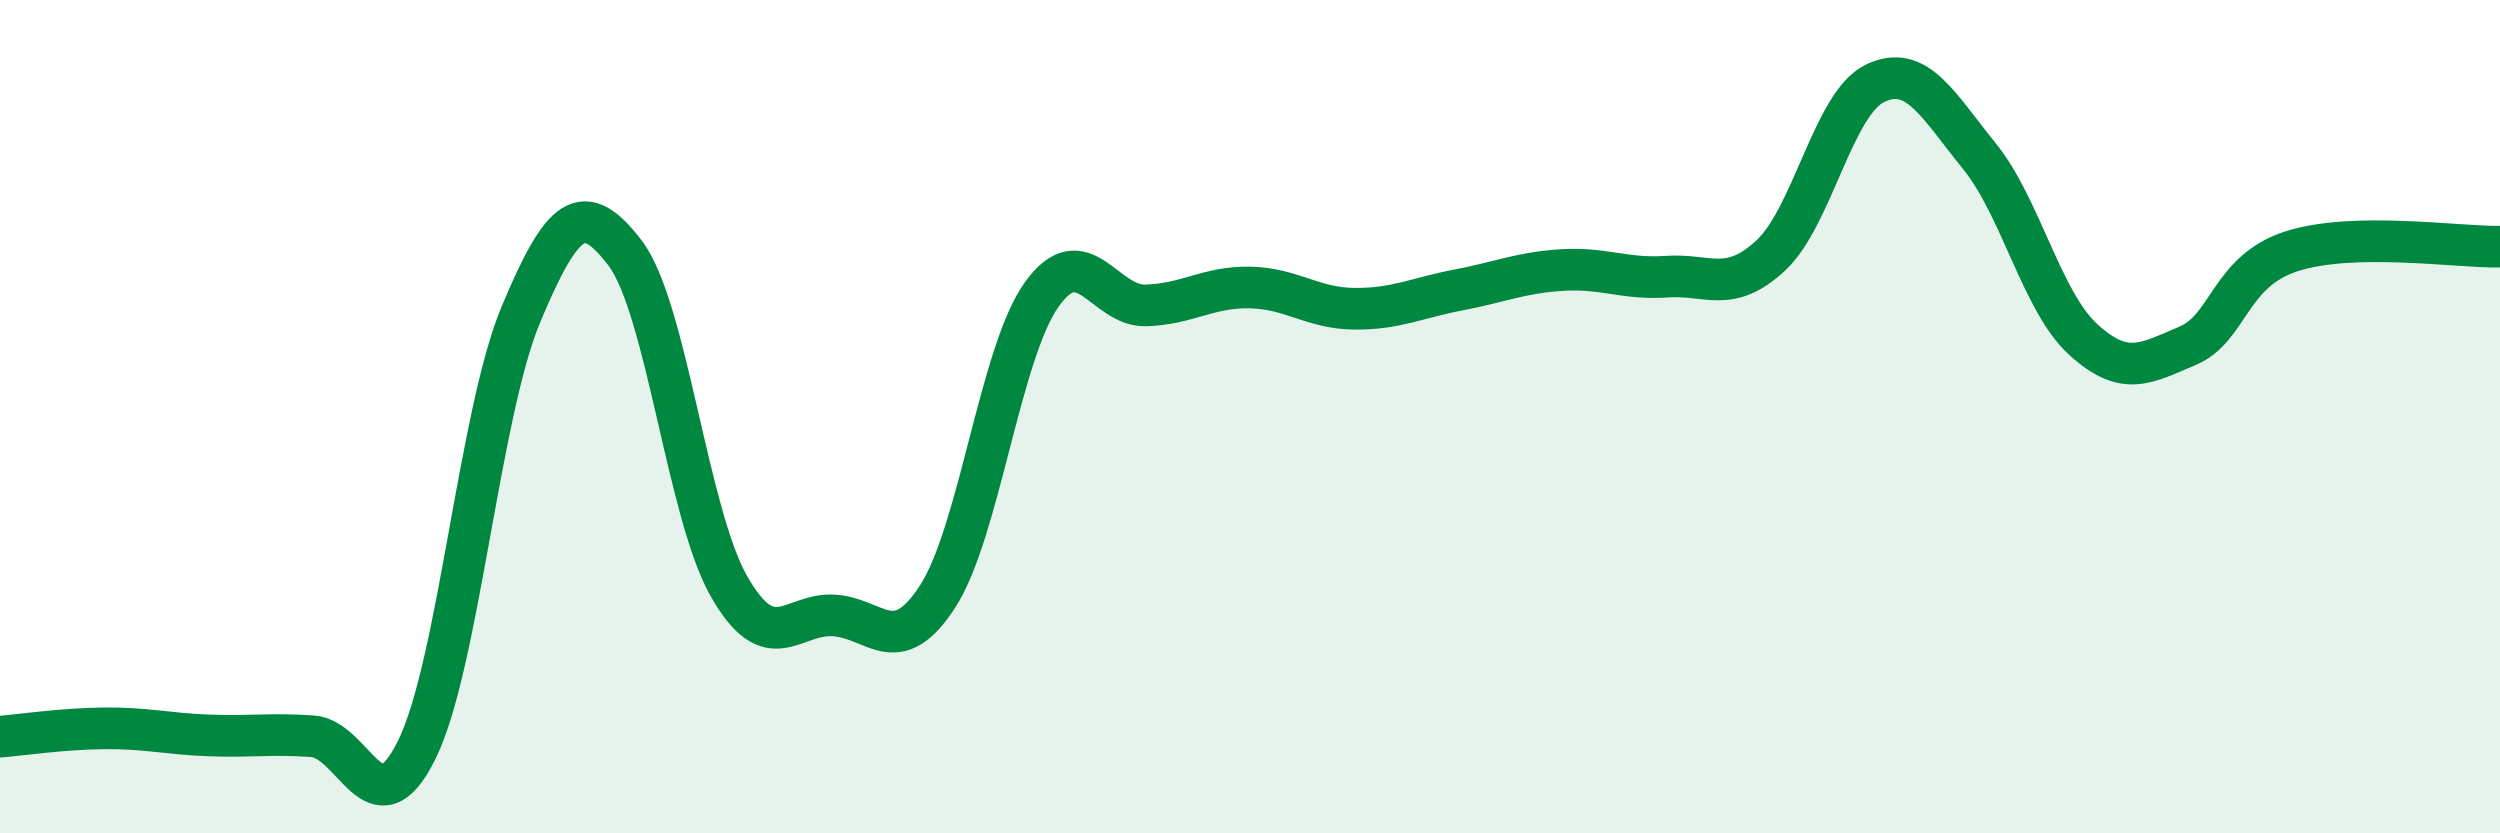
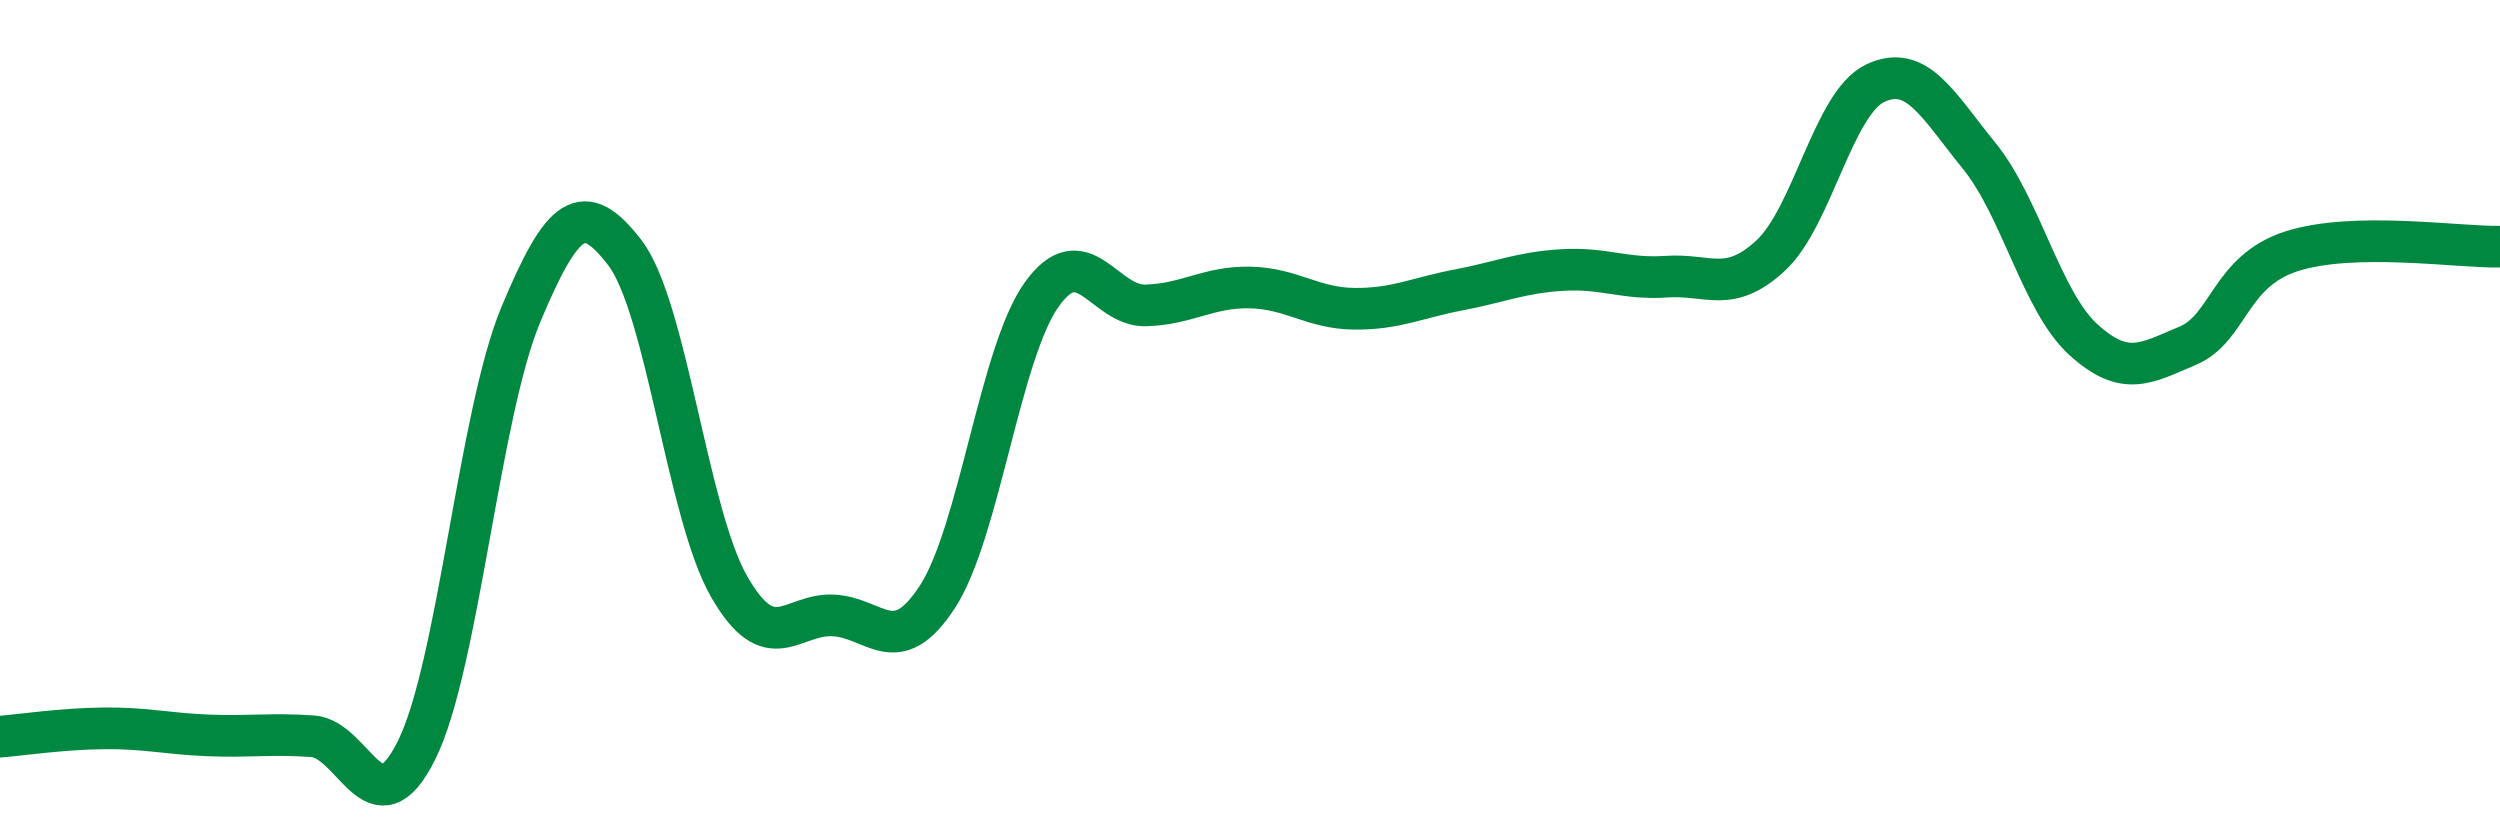
<svg xmlns="http://www.w3.org/2000/svg" width="60" height="20" viewBox="0 0 60 20">
-   <path d="M 0,17.68 C 0.5,17.64 1.5,17.49 2.5,17.48 C 3.5,17.47 4,17.61 5,17.65 C 6,17.69 6.5,17.6 7.5,17.67 C 8.5,17.74 9,20.02 10,18 C 11,15.98 11.5,9.94 12.5,7.55 C 13.5,5.16 14,4.76 15,6.07 C 16,7.38 16.5,12.34 17.5,14.08 C 18.5,15.82 19,14.72 20,14.77 C 21,14.82 21.5,15.86 22.5,14.32 C 23.5,12.78 24,8.47 25,7.07 C 26,5.67 26.5,7.36 27.5,7.33 C 28.5,7.3 29,6.88 30,6.9 C 31,6.92 31.5,7.4 32.5,7.41 C 33.5,7.42 34,7.15 35,6.96 C 36,6.77 36.5,6.54 37.5,6.48 C 38.5,6.42 39,6.71 40,6.64 C 41,6.57 41.5,7.06 42.5,6.13 C 43.5,5.2 44,2.48 45,2 C 46,1.52 46.5,2.51 47.5,3.74 C 48.5,4.97 49,7.24 50,8.15 C 51,9.06 51.5,8.72 52.5,8.3 C 53.5,7.88 53.5,6.51 55,6.03 C 56.5,5.55 59,5.94 60,5.92L60 20L0 20Z" fill="#008740" opacity="0.1" stroke-linecap="round" stroke-linejoin="round" />
  <path d="M 0,17.68 C 0.5,17.64 1.5,17.49 2.5,17.48 C 3.5,17.47 4,17.61 5,17.65 C 6,17.69 6.5,17.6 7.5,17.67 C 8.5,17.74 9,20.02 10,18 C 11,15.98 11.5,9.94 12.5,7.55 C 13.5,5.16 14,4.76 15,6.07 C 16,7.38 16.5,12.34 17.5,14.08 C 18.5,15.82 19,14.72 20,14.77 C 21,14.82 21.5,15.86 22.5,14.32 C 23.5,12.78 24,8.47 25,7.07 C 26,5.67 26.5,7.36 27.5,7.33 C 28.5,7.3 29,6.88 30,6.9 C 31,6.92 31.5,7.4 32.5,7.41 C 33.5,7.42 34,7.15 35,6.96 C 36,6.77 36.5,6.54 37.5,6.48 C 38.5,6.42 39,6.71 40,6.64 C 41,6.57 41.5,7.06 42.5,6.13 C 43.5,5.2 44,2.48 45,2 C 46,1.52 46.5,2.51 47.5,3.74 C 48.5,4.97 49,7.24 50,8.15 C 51,9.06 51.5,8.72 52.5,8.3 C 53.5,7.88 53.5,6.51 55,6.03 C 56.5,5.55 59,5.94 60,5.92" stroke="#008740" stroke-width="1" fill="none" stroke-linecap="round" stroke-linejoin="round" />
</svg>